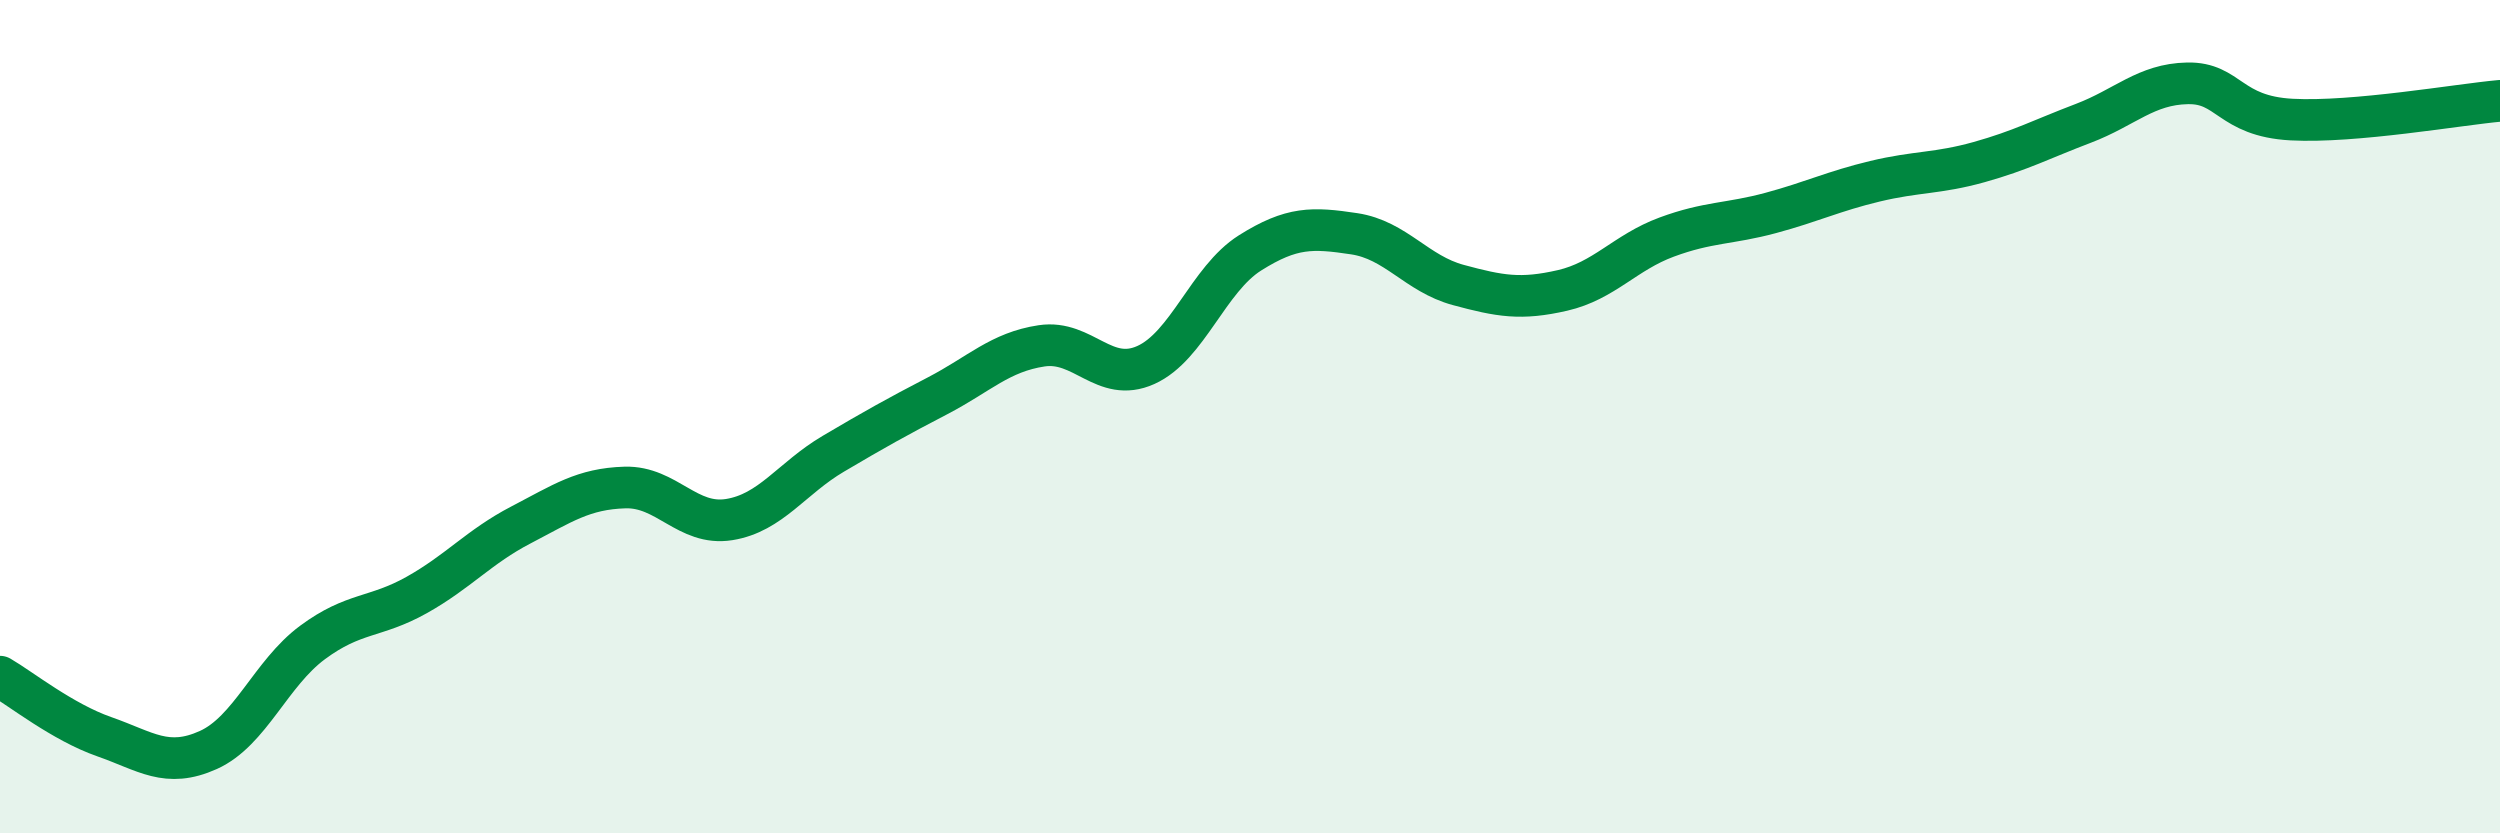
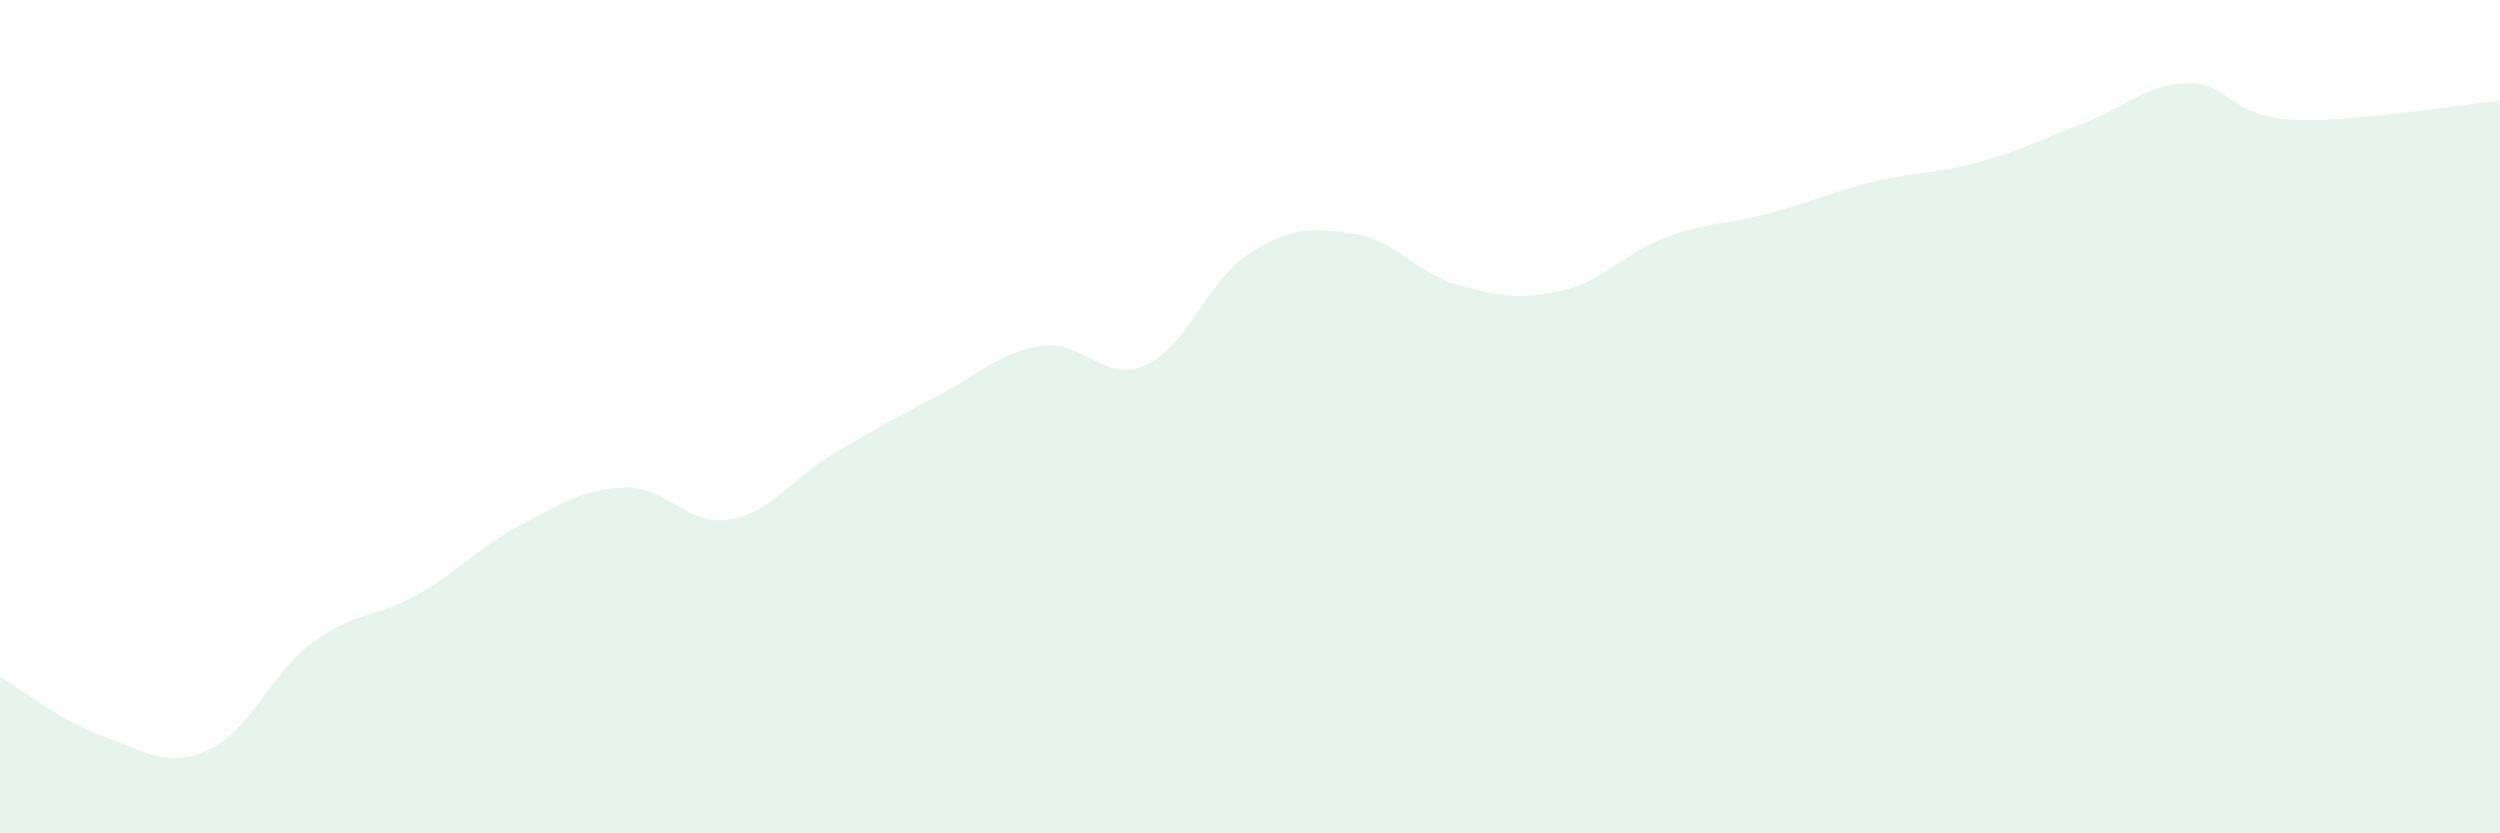
<svg xmlns="http://www.w3.org/2000/svg" width="60" height="20" viewBox="0 0 60 20">
  <path d="M 0,16.24 C 0.5,16.53 1.5,17.33 2.5,17.68 C 3.5,18.03 4,18.45 5,18 C 6,17.55 6.5,16.16 7.5,15.42 C 8.5,14.68 9,14.84 10,14.28 C 11,13.72 11.5,13.12 12.5,12.6 C 13.5,12.08 14,11.73 15,11.7 C 16,11.67 16.5,12.63 17.5,12.47 C 18.5,12.31 19,11.48 20,10.89 C 21,10.3 21.5,10.02 22.5,9.5 C 23.5,8.98 24,8.45 25,8.3 C 26,8.15 26.5,9.21 27.5,8.76 C 28.5,8.31 29,6.7 30,6.07 C 31,5.44 31.5,5.46 32.5,5.61 C 33.5,5.76 34,6.57 35,6.84 C 36,7.11 36.5,7.2 37.5,6.97 C 38.5,6.74 39,6.06 40,5.69 C 41,5.32 41.5,5.38 42.5,5.11 C 43.5,4.84 44,4.59 45,4.35 C 46,4.11 46.5,4.17 47.5,3.89 C 48.5,3.61 49,3.34 50,2.96 C 51,2.58 51.5,2.02 52.5,2 C 53.5,1.98 53.5,2.79 55,2.87 C 56.5,2.95 59,2.51 60,2.42L60 20L0 20Z" fill="#008740" opacity="0.1" stroke-linecap="round" stroke-linejoin="round" />
-   <path d="M 0,16.24 C 0.5,16.53 1.5,17.33 2.5,17.68 C 3.5,18.03 4,18.45 5,18 C 6,17.55 6.5,16.16 7.5,15.42 C 8.5,14.68 9,14.84 10,14.28 C 11,13.72 11.5,13.12 12.5,12.6 C 13.5,12.08 14,11.73 15,11.7 C 16,11.67 16.5,12.63 17.5,12.47 C 18.5,12.31 19,11.48 20,10.89 C 21,10.3 21.5,10.02 22.5,9.5 C 23.5,8.98 24,8.45 25,8.3 C 26,8.15 26.5,9.21 27.5,8.76 C 28.5,8.31 29,6.7 30,6.07 C 31,5.44 31.5,5.46 32.5,5.61 C 33.5,5.76 34,6.57 35,6.84 C 36,7.11 36.5,7.2 37.5,6.97 C 38.5,6.74 39,6.06 40,5.69 C 41,5.32 41.5,5.38 42.5,5.11 C 43.5,4.84 44,4.59 45,4.35 C 46,4.11 46.5,4.17 47.5,3.89 C 48.5,3.61 49,3.34 50,2.96 C 51,2.58 51.5,2.02 52.5,2 C 53.5,1.98 53.5,2.79 55,2.87 C 56.5,2.95 59,2.51 60,2.42" stroke="#008740" stroke-width="1" fill="none" stroke-linecap="round" stroke-linejoin="round" />
</svg>